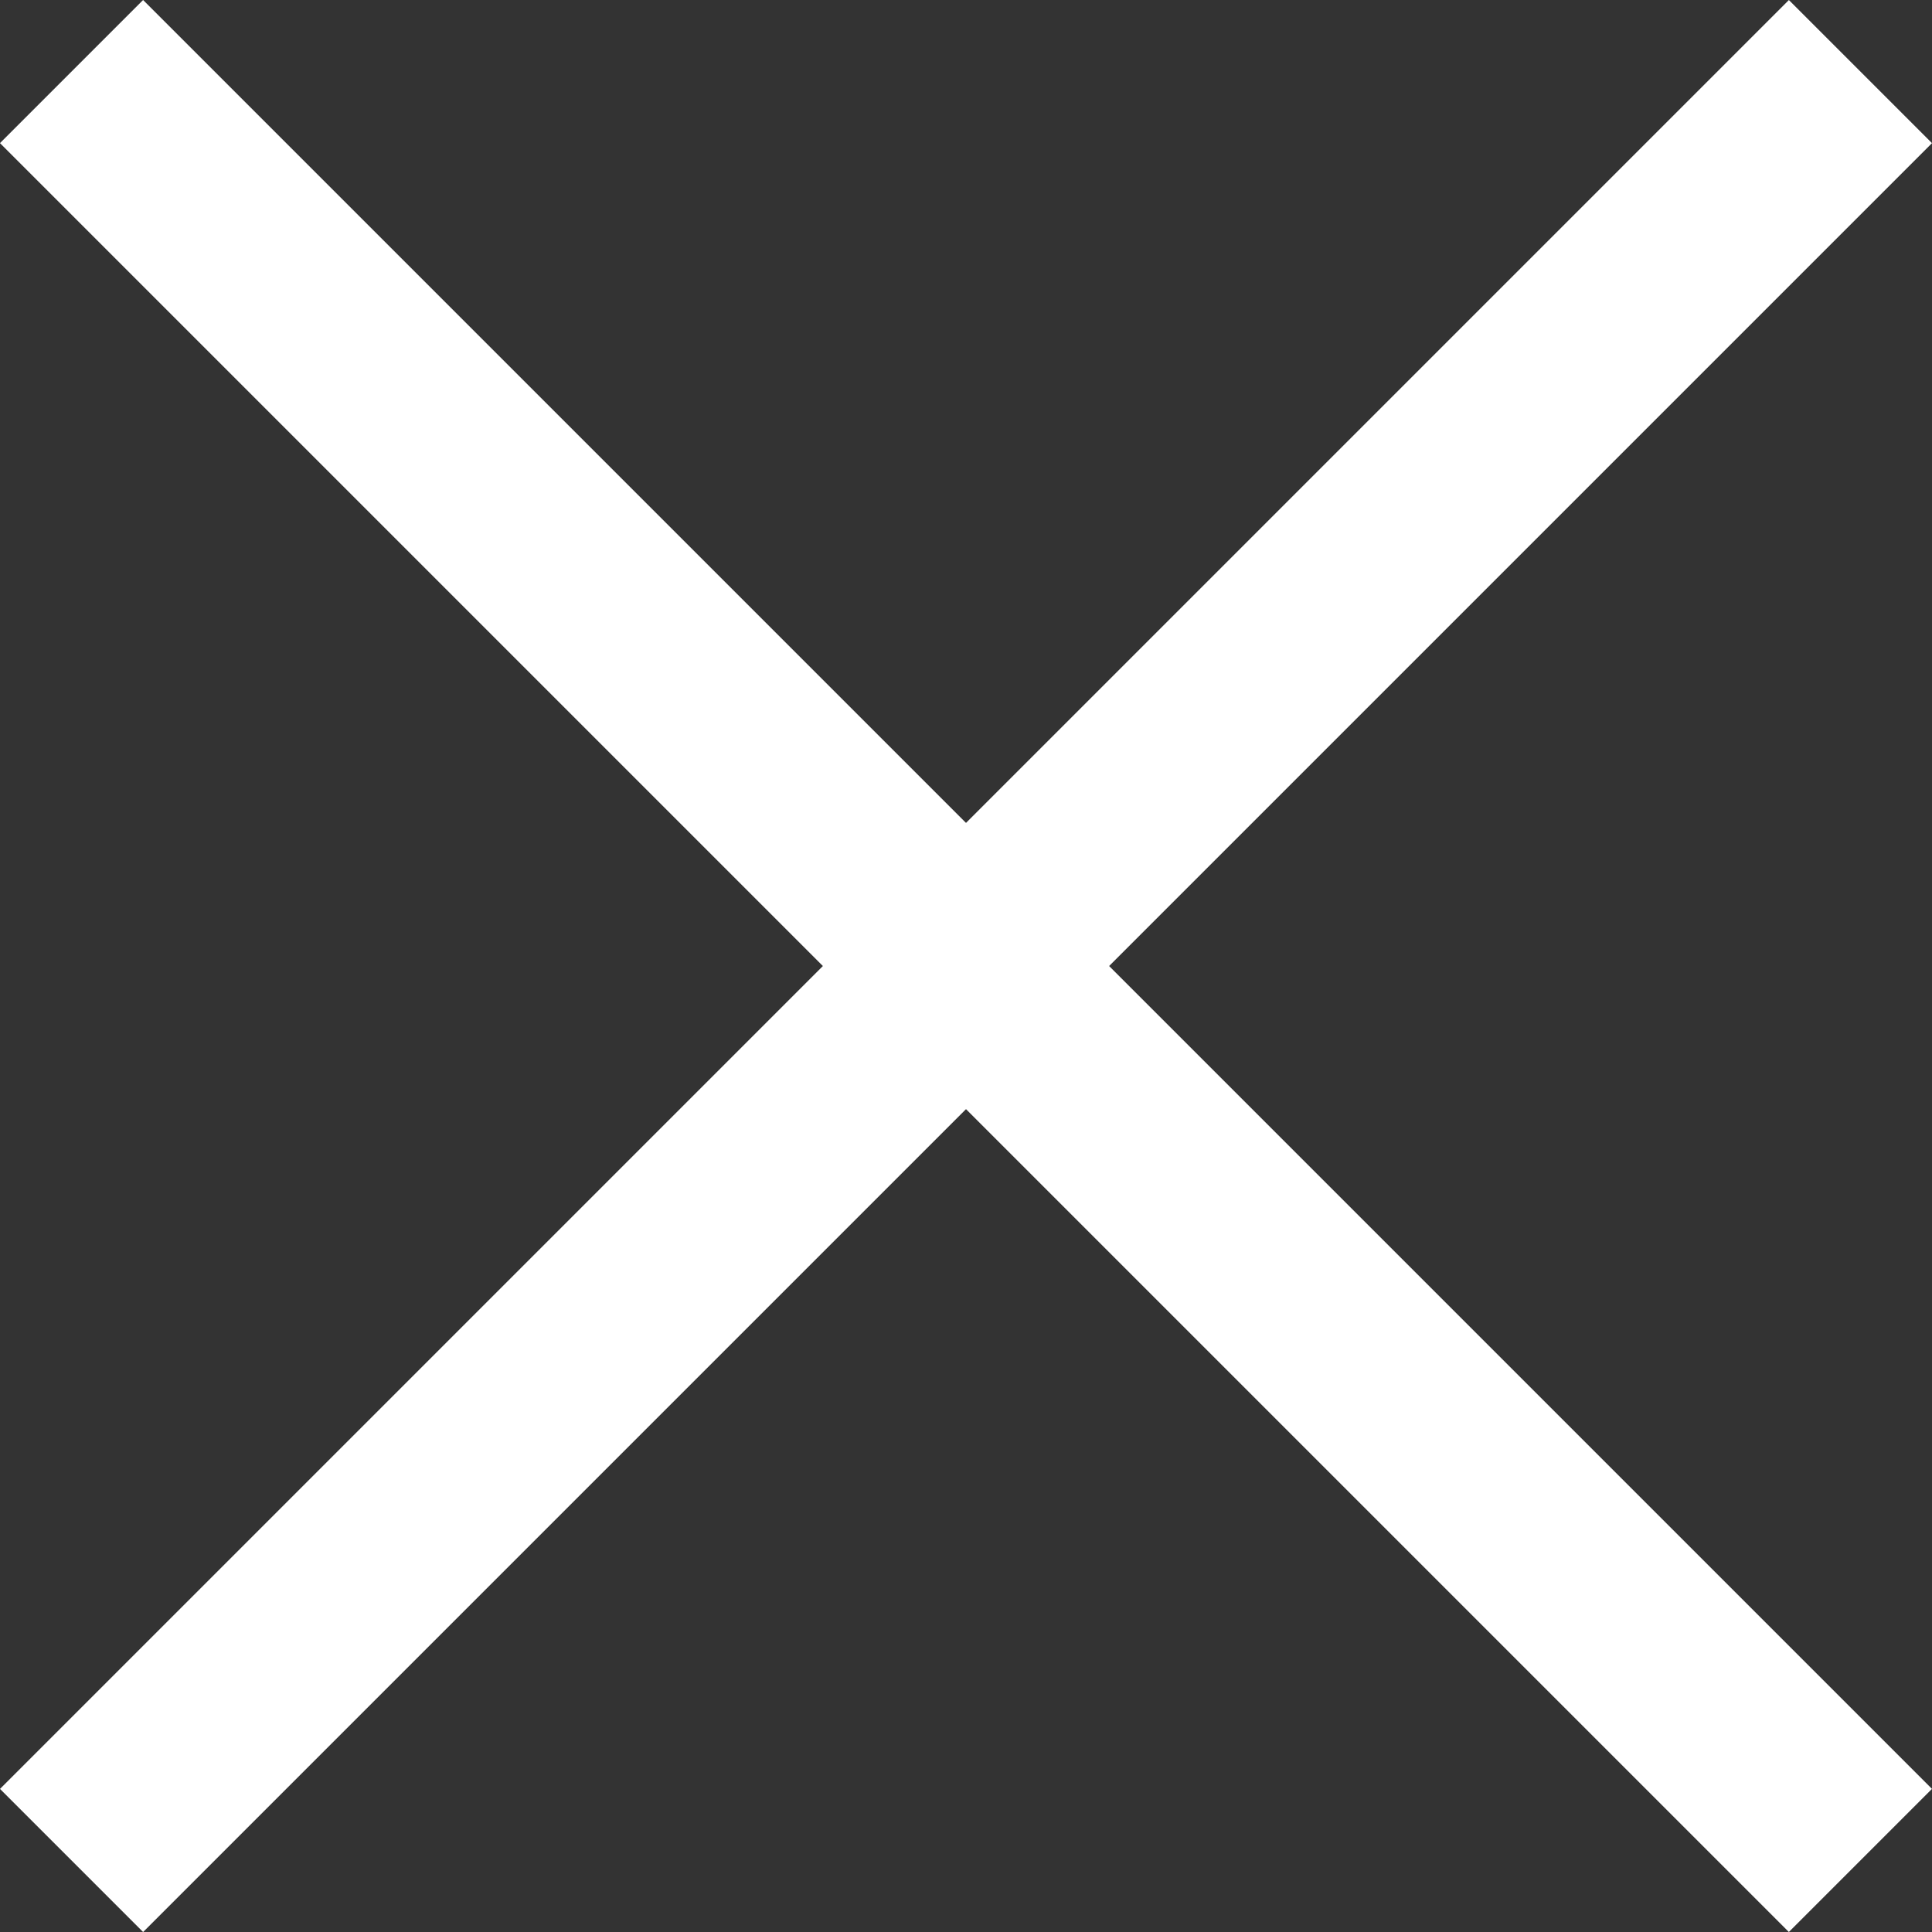
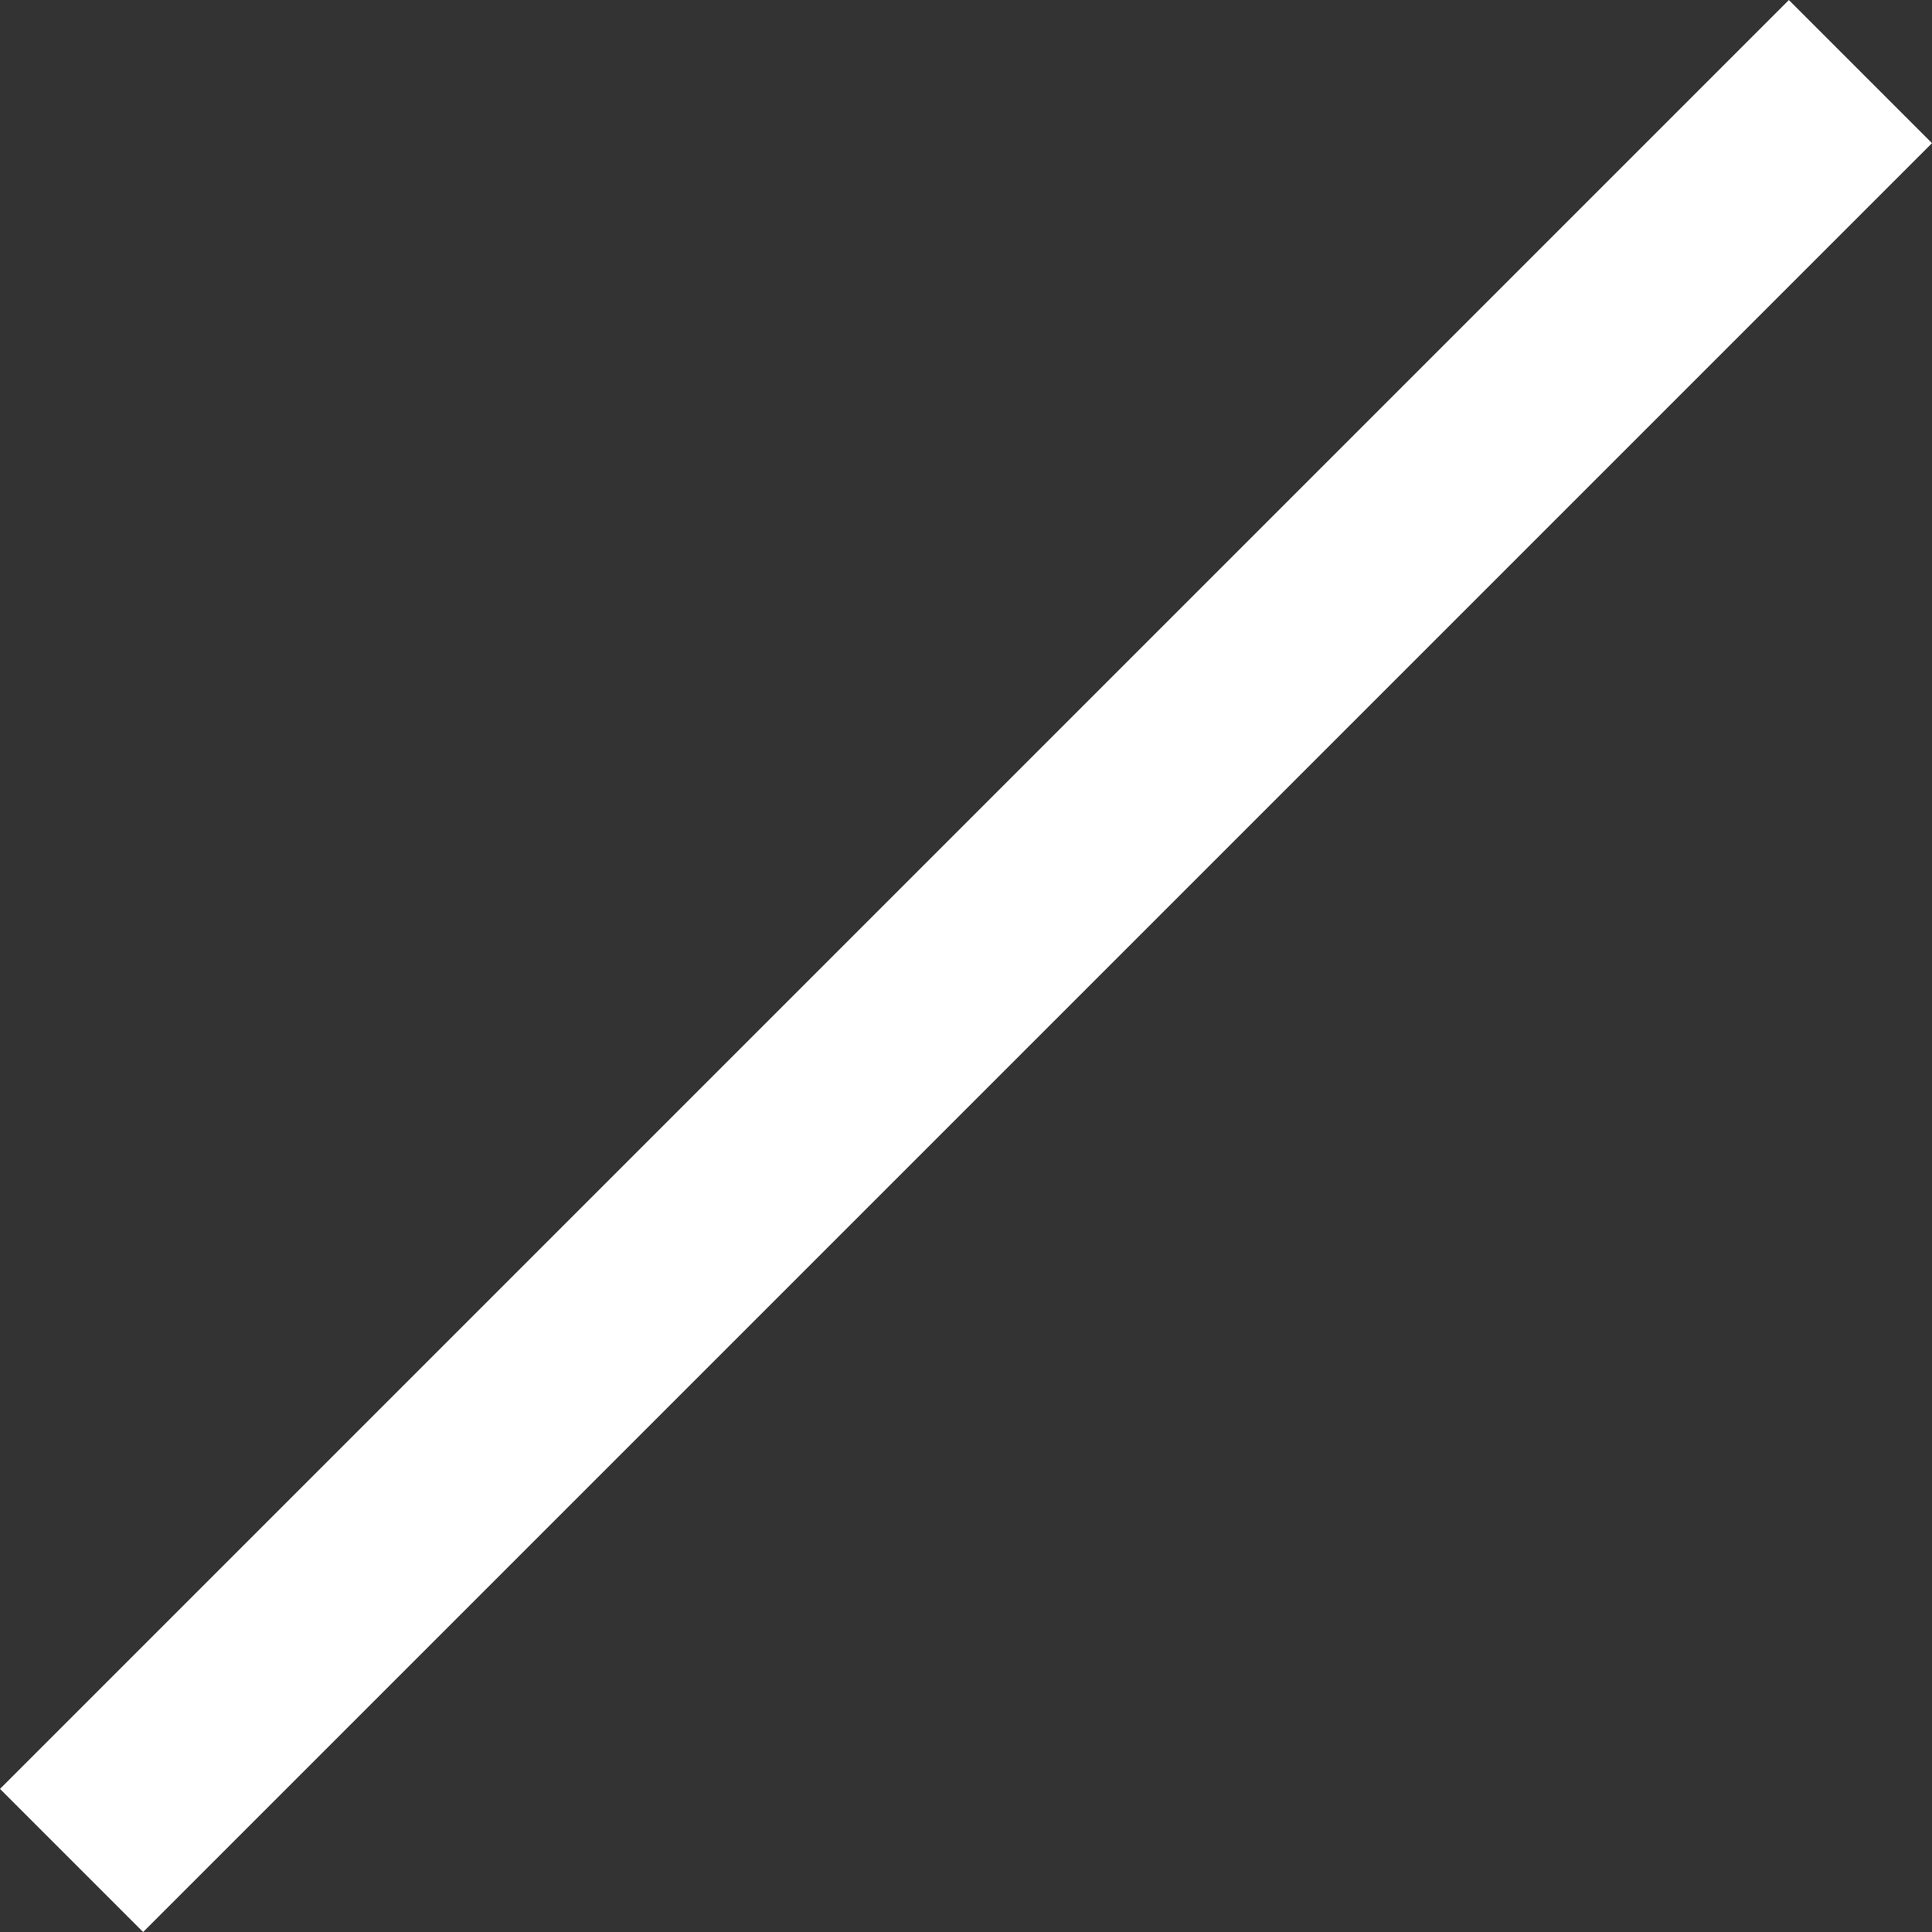
<svg xmlns="http://www.w3.org/2000/svg" width="19.092" height="19.092" viewBox="0 0 19.092 19.092">
  <rect x="0" y="0" width="19.092" height="19.092" fill="#333333" stroke="none" />
  <defs>
    <style>.a{fill:#fff;}</style>
  </defs>
  <g transform="translate(-4851.954 -20.454)">
-     <rect class="a" width="25" height="2" transform="translate(4853.368 20.454) rotate(45)" />
    <rect class="a" width="25" height="2" transform="translate(4851.954 38.132) rotate(-45)" />
  </g>
</svg>